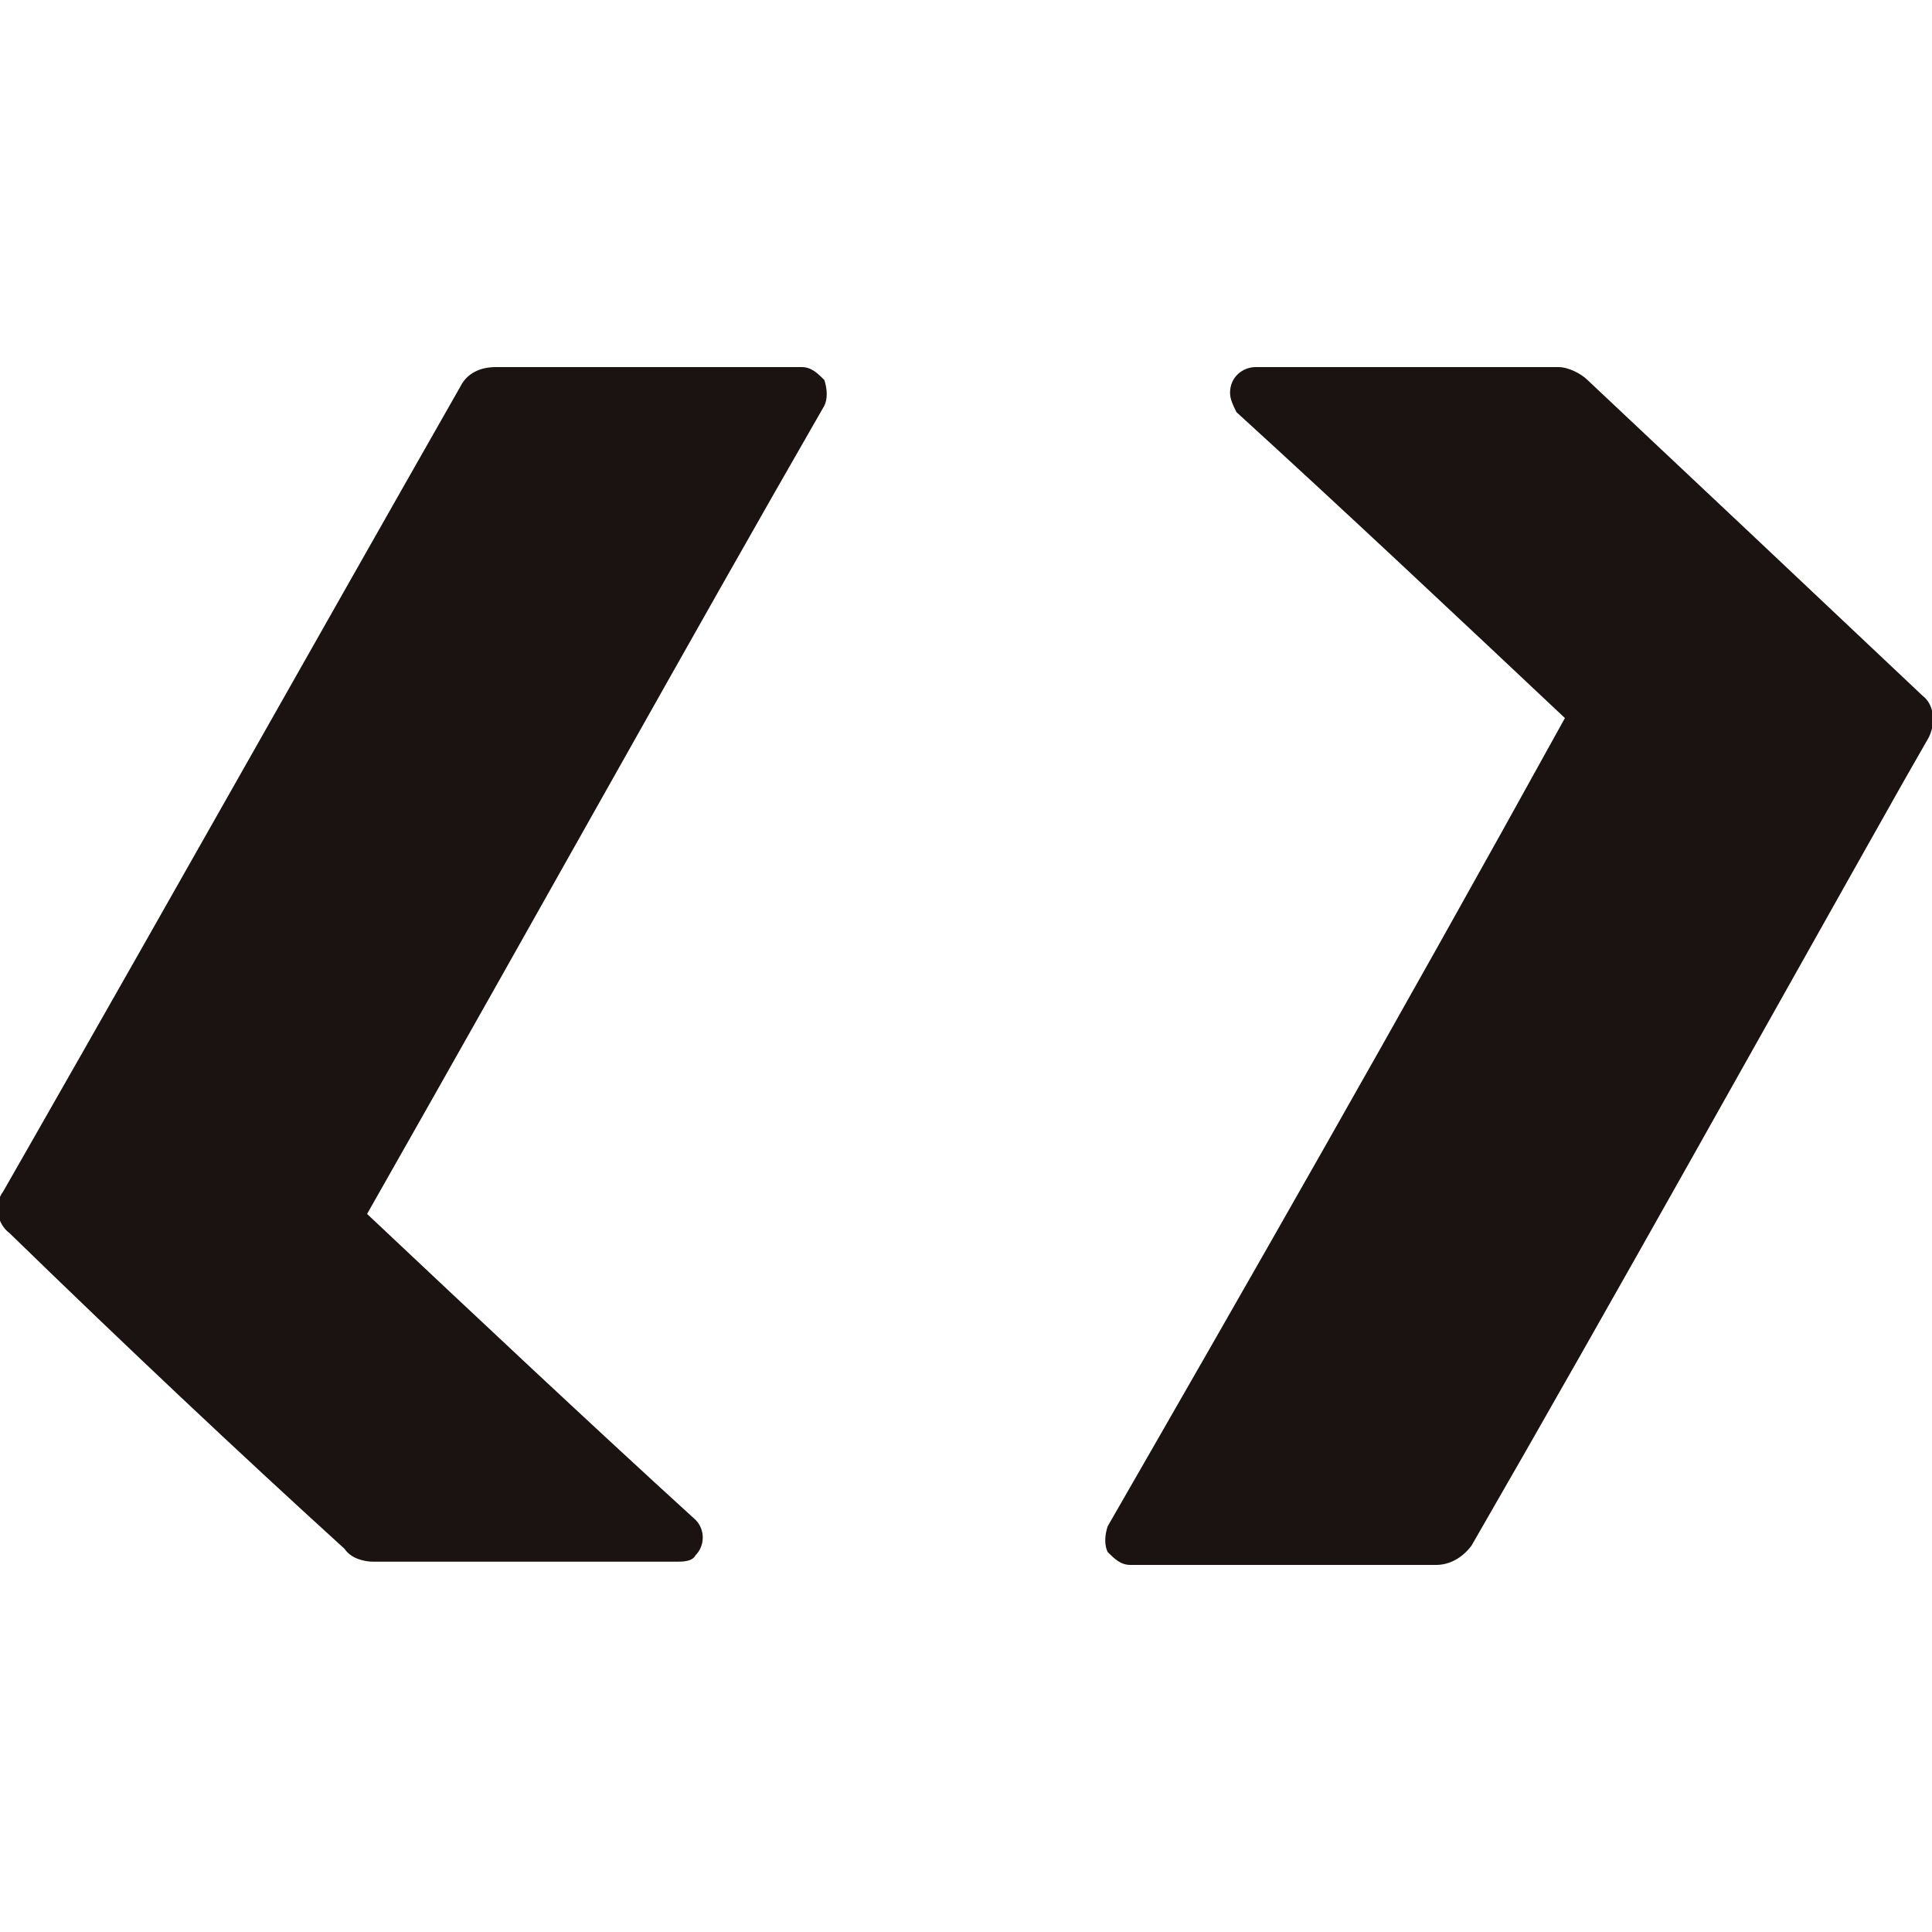
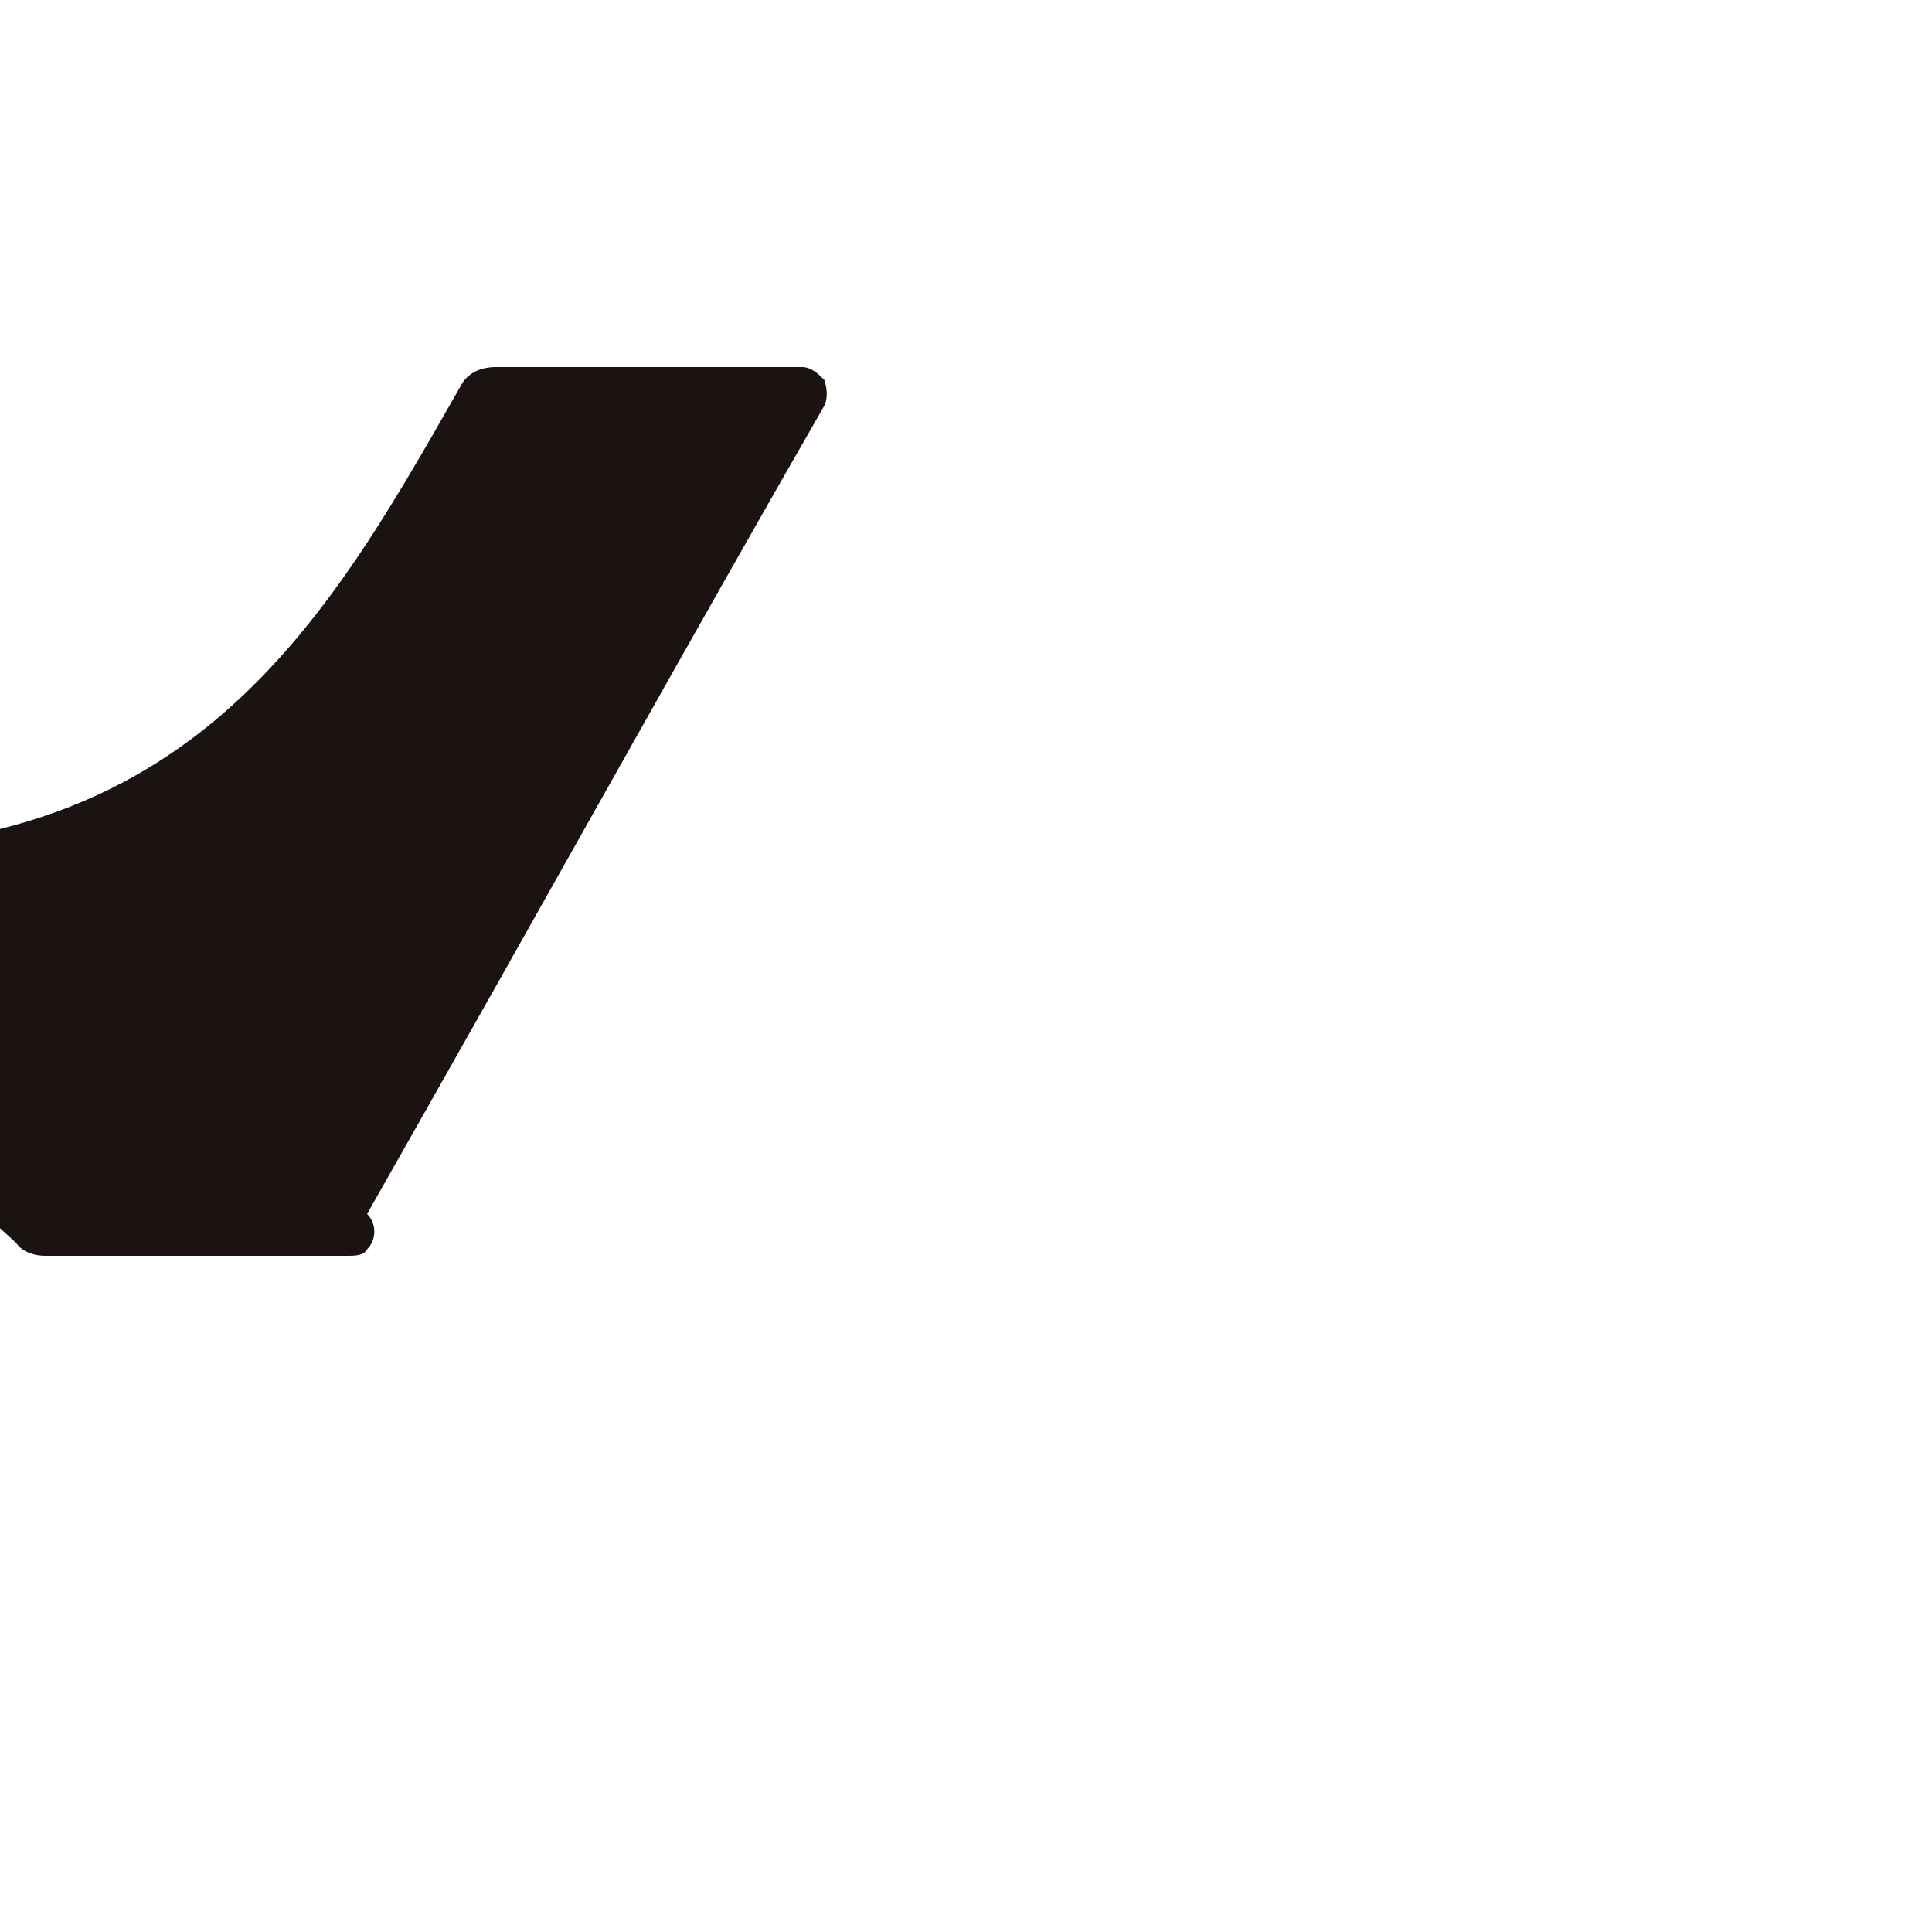
<svg xmlns="http://www.w3.org/2000/svg" version="1.1" id="レイヤー_1" x="0px" y="0px" viewBox="0 0 60 60" style="enable-background:new 0 0 60 60;" xml:space="preserve">
  <style type="text/css">
	.st0{fill:#1A1311;}
</style>
  <g>
-     <path class="st0" d="M25.6,11.8c0.1,0.3,0.1,0.6,0,0.8c-4.2,7.3-8.8,15.6-14.2,25.1c3.4,3.2,6.8,6.4,10.2,9.5   c0.3,0.3,0.3,0.8,0,1.1c-0.1,0.2-0.4,0.2-0.6,0.2h-9.4c-0.3,0-0.7-0.1-0.9-0.4c-3.3-3-6.8-6.3-10.4-9.8c-0.4-0.3-0.5-0.9-0.2-1.3   l0.8-1.4C5.3,27.9,9.8,19.9,14.3,12c0.2-0.4,0.6-0.6,1.1-0.6h9.5C25.2,11.4,25.4,11.6,25.6,11.8" />
-     <path class="st0" d="M35.1,48.6h9.5c0.4,0,0.8-0.2,1.1-0.6c4.5-7.8,9-15.9,13.4-23.7l0.8-1.4c0.2-0.4,0.2-1-0.2-1.3   c-3.6-3.4-7.1-6.7-10.4-9.8c-0.2-0.2-0.6-0.4-0.9-0.4l-9.4,0l0,0c-0.4,0-0.8,0.3-0.8,0.8c0,0.2,0.1,0.4,0.2,0.6   c3.4,3.1,6.8,6.3,10.2,9.5c-5.3,9.6-10,17.8-14.2,25.1c-0.1,0.3-0.1,0.6,0,0.8C34.6,48.4,34.8,48.6,35.1,48.6" />
+     <path class="st0" d="M25.6,11.8c0.1,0.3,0.1,0.6,0,0.8c-4.2,7.3-8.8,15.6-14.2,25.1c0.3,0.3,0.3,0.8,0,1.1c-0.1,0.2-0.4,0.2-0.6,0.2h-9.4c-0.3,0-0.7-0.1-0.9-0.4c-3.3-3-6.8-6.3-10.4-9.8c-0.4-0.3-0.5-0.9-0.2-1.3   l0.8-1.4C5.3,27.9,9.8,19.9,14.3,12c0.2-0.4,0.6-0.6,1.1-0.6h9.5C25.2,11.4,25.4,11.6,25.6,11.8" />
  </g>
</svg>